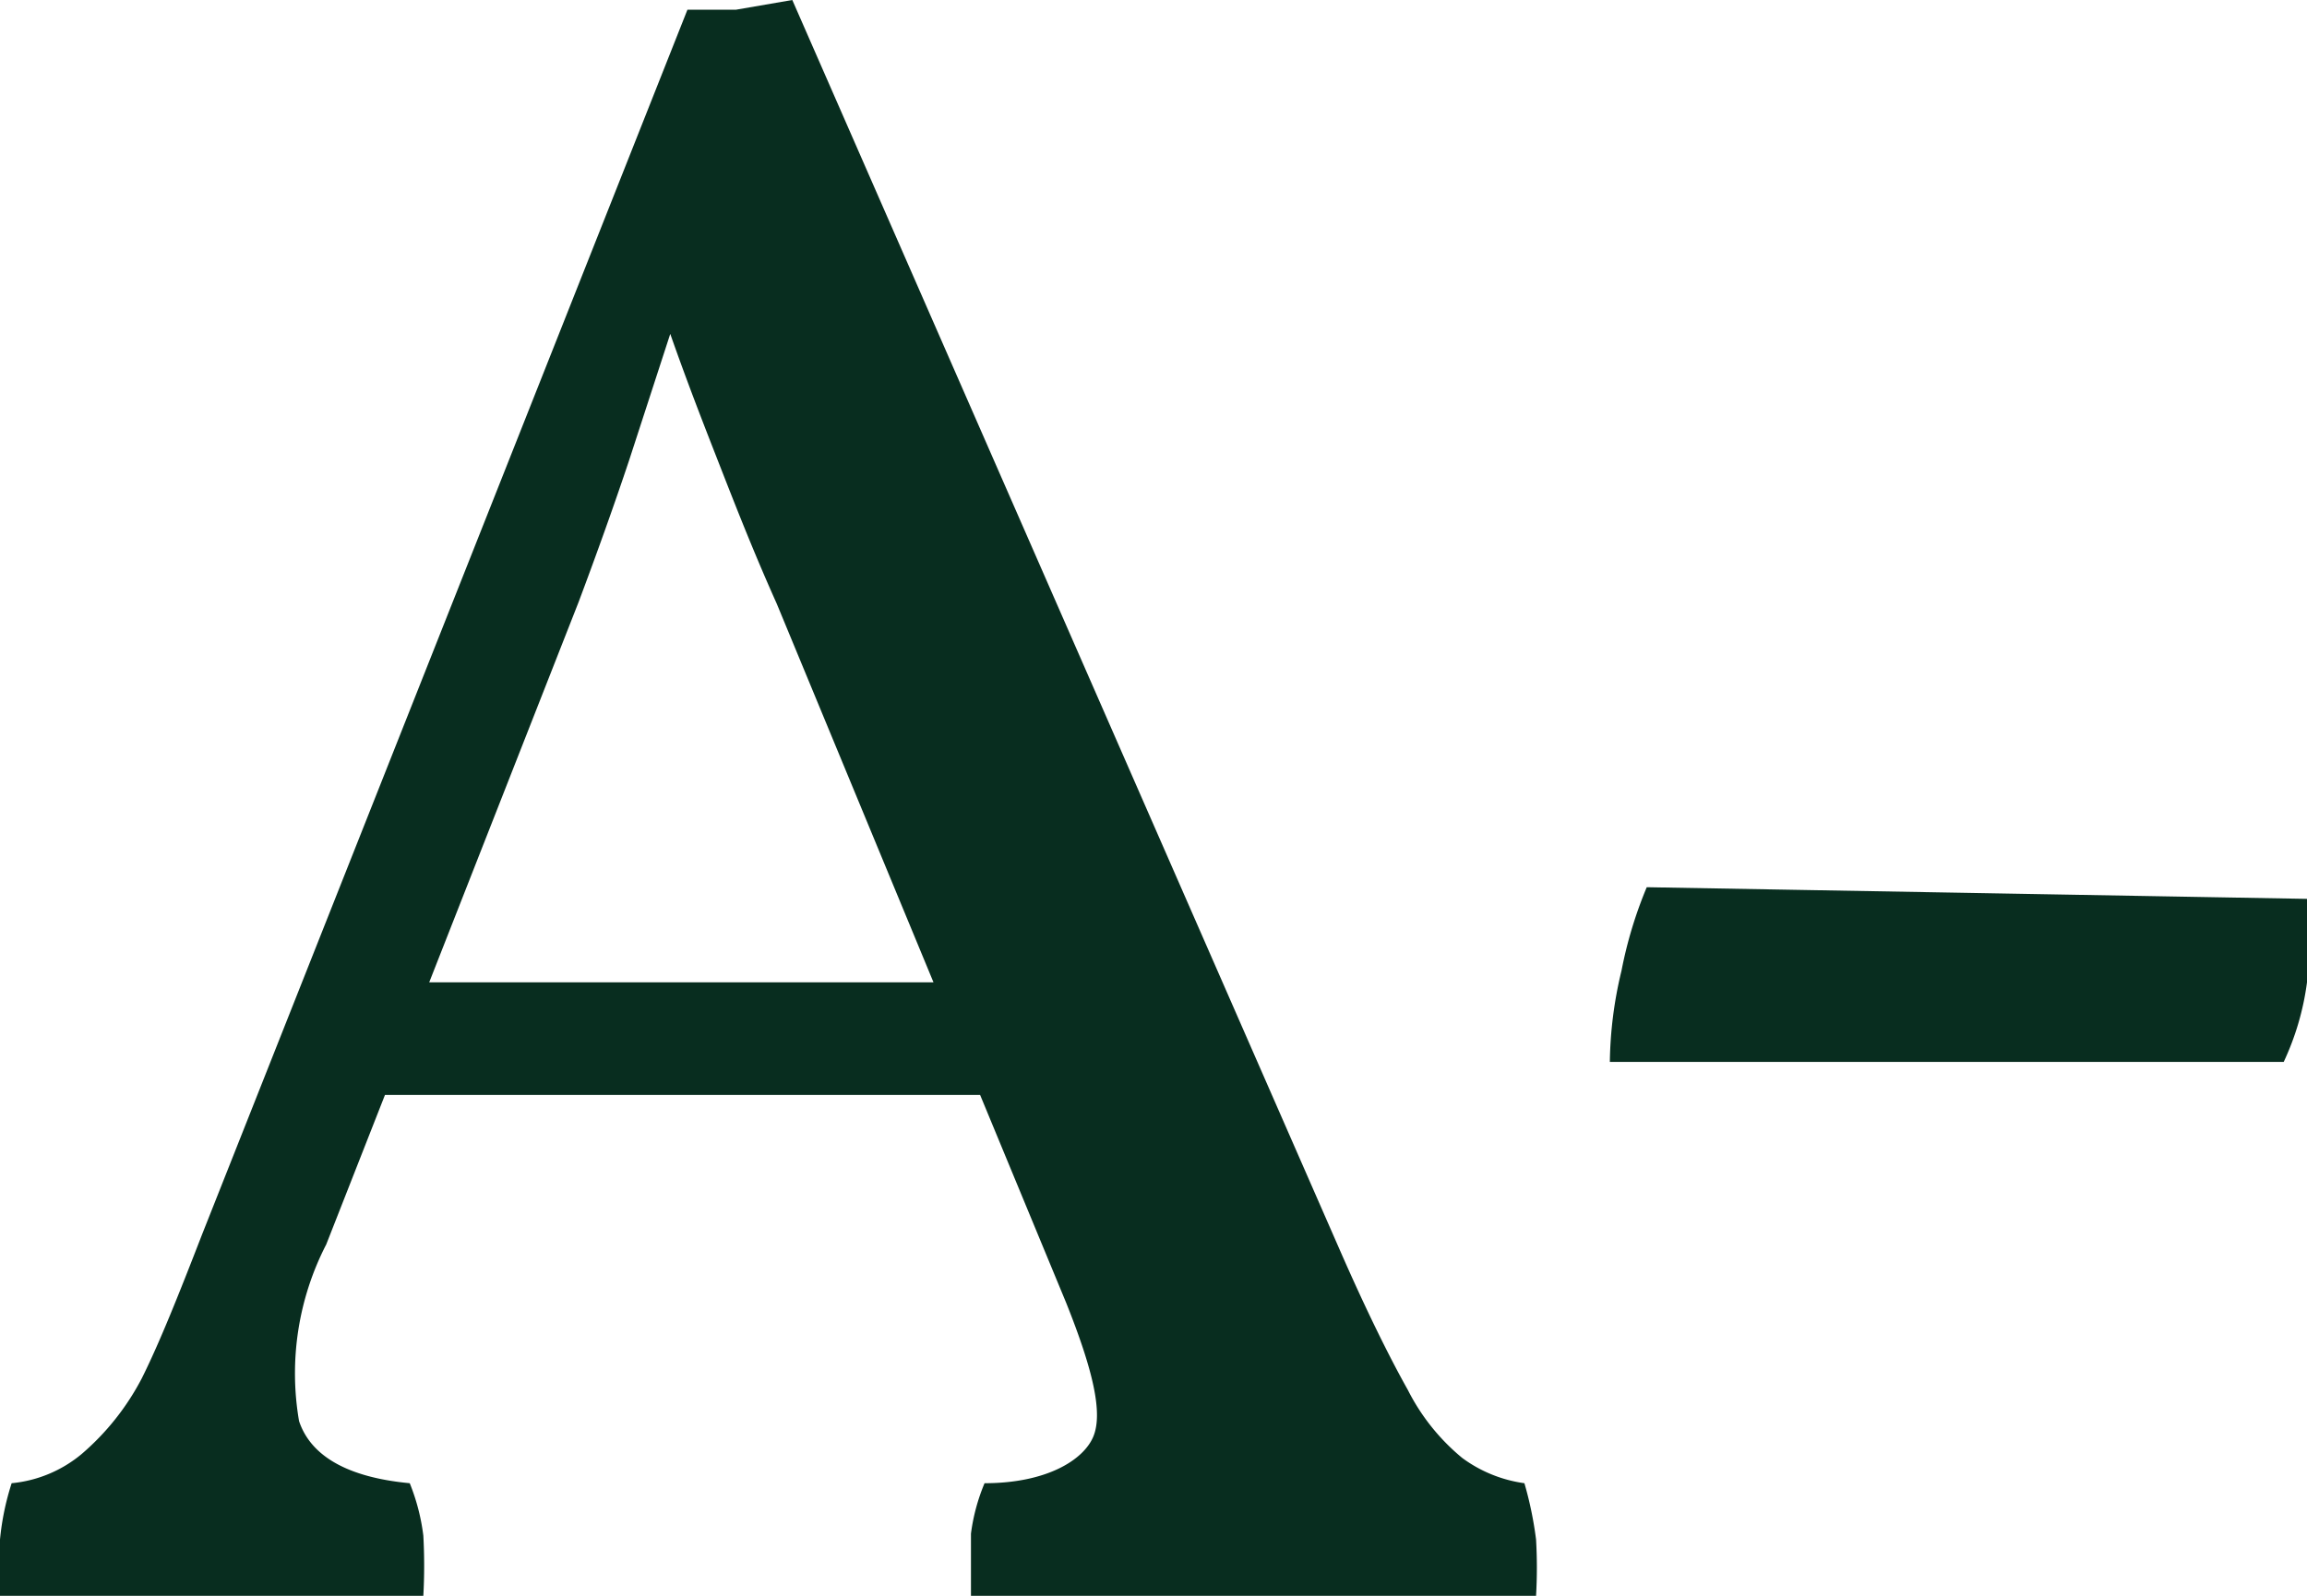
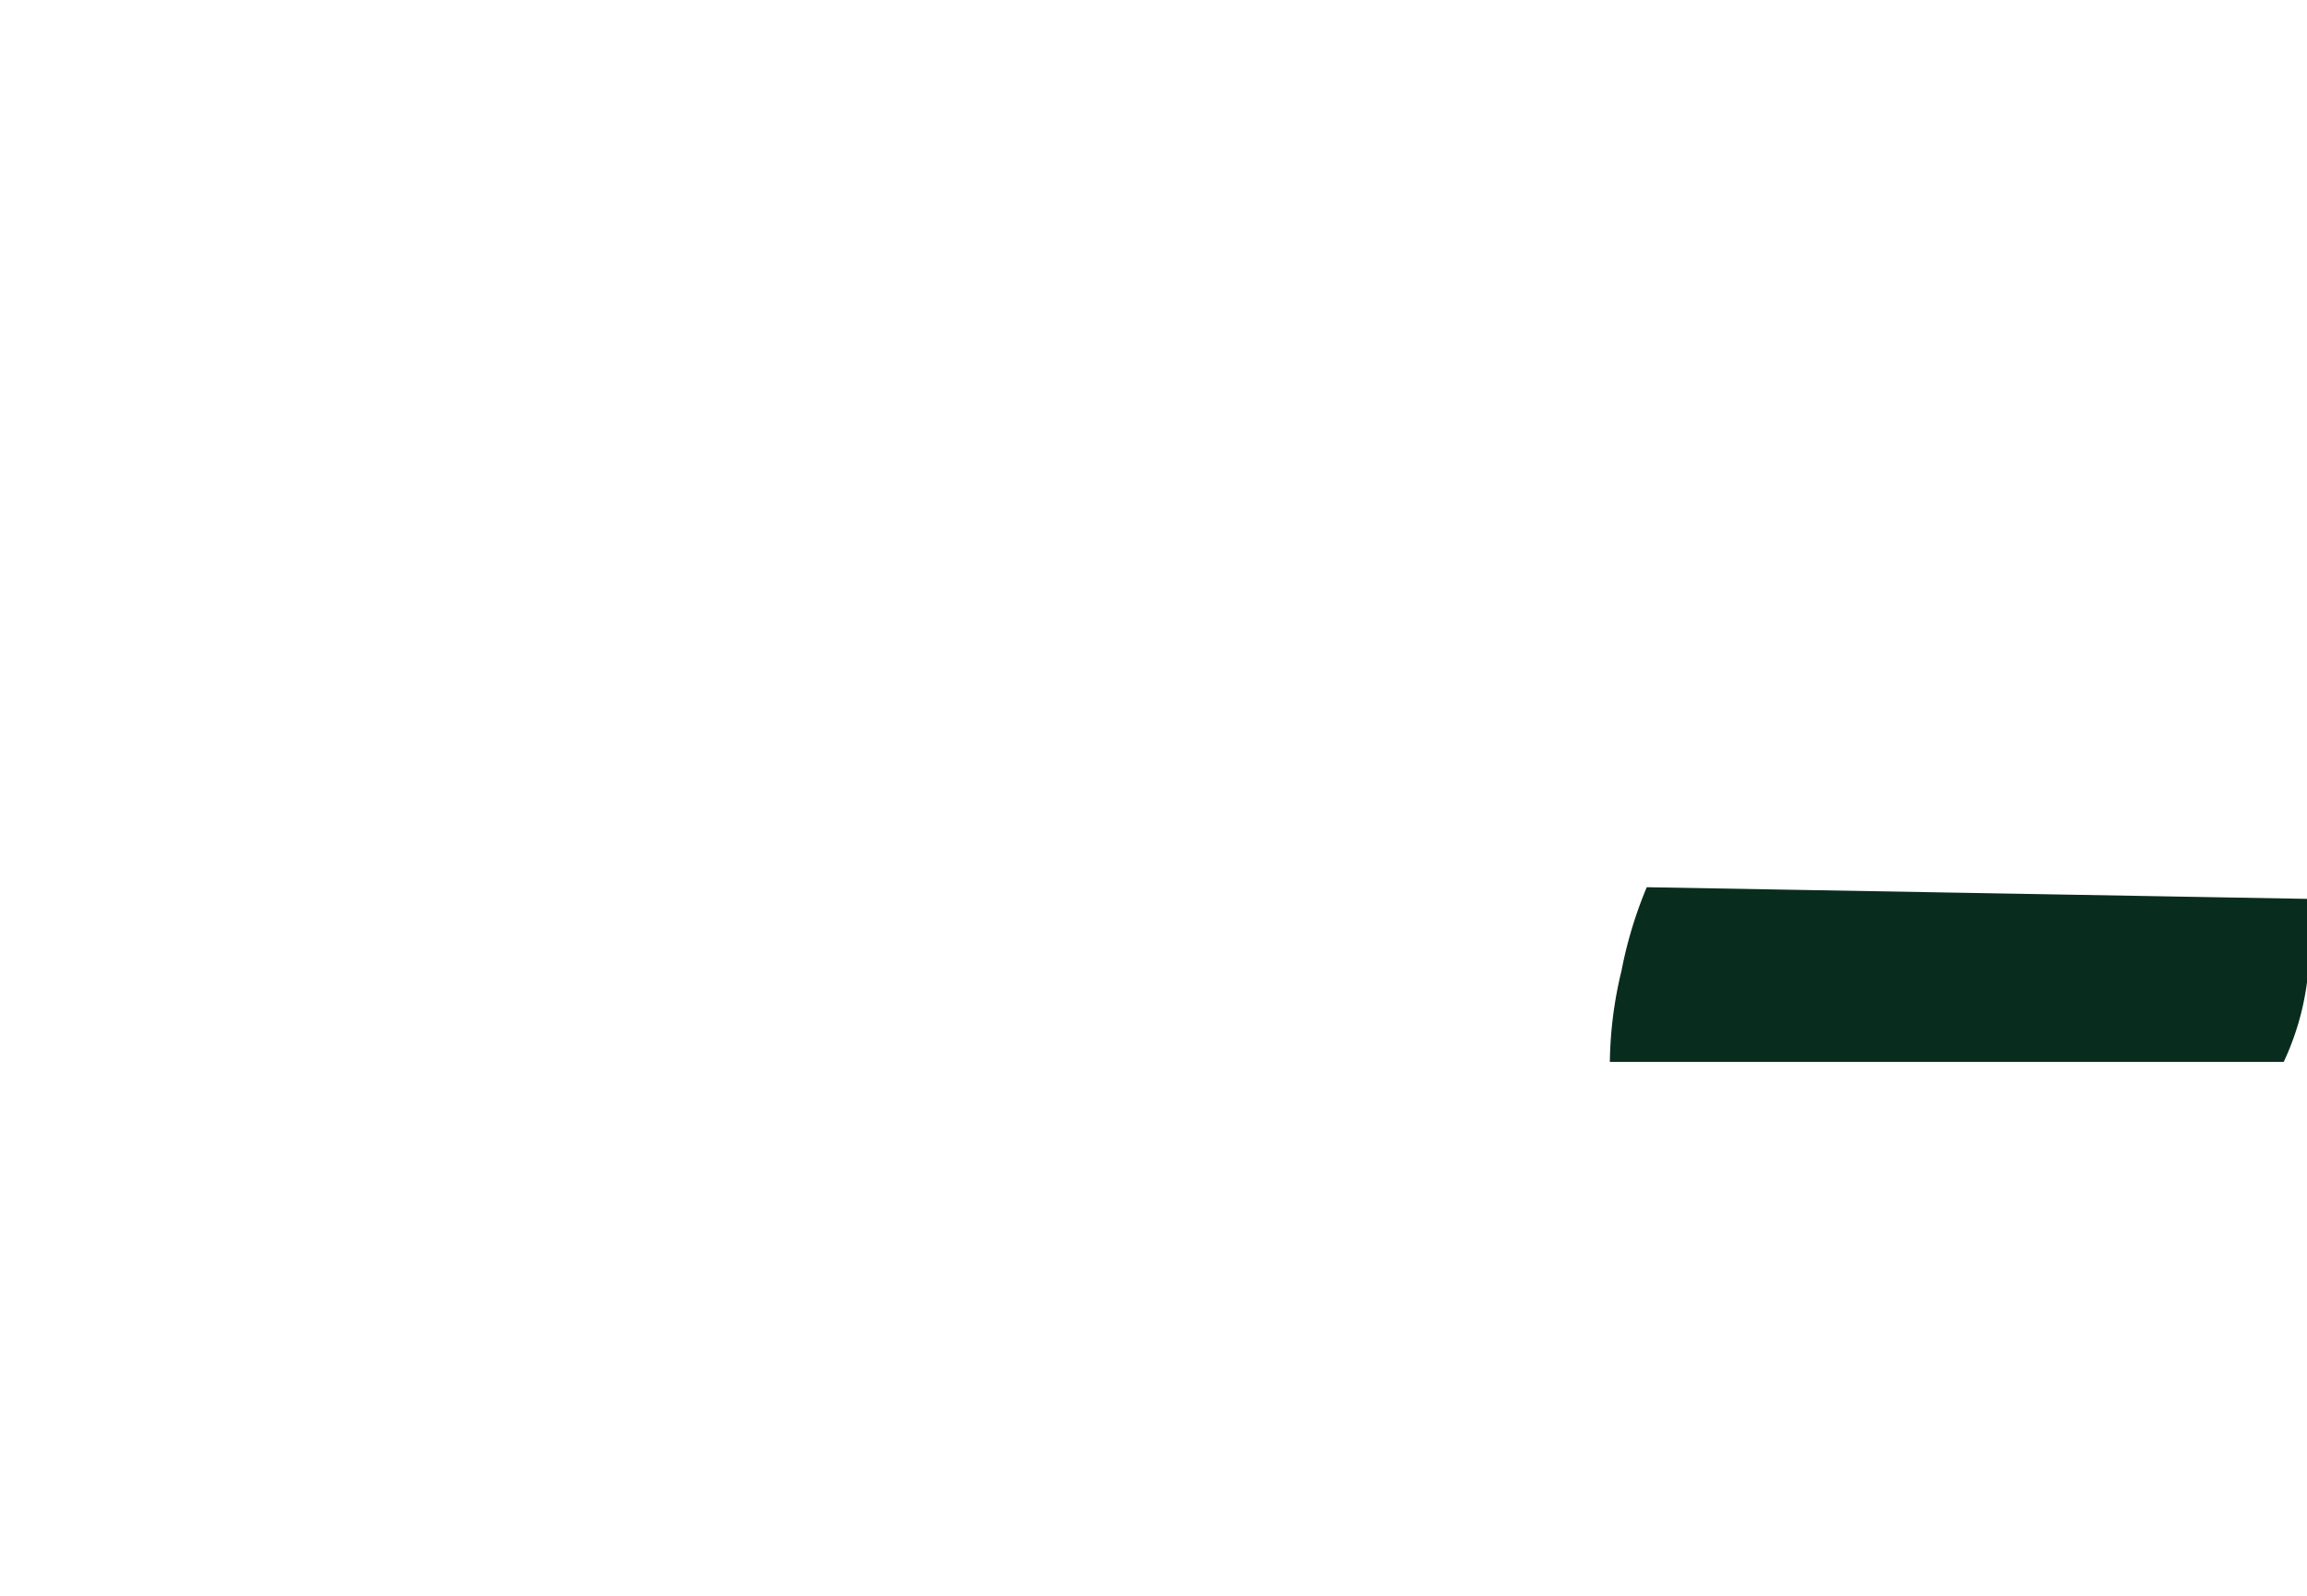
<svg xmlns="http://www.w3.org/2000/svg" viewBox="0 0 11.88 8.22">
  <g id="Warstwa_2" data-name="Warstwa 2">
    <g id="Warstwa_1-2" data-name="Warstwa 1">
      <g>
-         <path fill="#082d1f" class="fill" d="M4.08,0,6.9,6.44c.14.32.26.56.35.72a1.09,1.09,0,0,0,.28.35.7.7,0,0,0,.32.13,1.88,1.88,0,0,1,.06.29,2.53,2.53,0,0,1,0,.29l-.4,0H5C5,8.11,5,8,5,7.9a1,1,0,0,1,.07-.26c.32,0,.51-.12.56-.24s0-.34-.14-.69L4,3.11c-.13-.29-.23-.55-.32-.78s-.19-.49-.29-.79h.12l-.27.83c-.08.24-.17.49-.26.73L1.68,6.41a1.45,1.45,0,0,0-.14.91c.06.18.25.29.57.32a1.07,1.07,0,0,1,.07.27,2.85,2.85,0,0,1,0,.31l-.34,0H1l-.58,0L0,8.22a2.83,2.83,0,0,1,0-.29,1.36,1.36,0,0,1,.06-.29.66.66,0,0,0,.36-.15A1.31,1.31,0,0,0,.73,7.1c.09-.18.19-.43.31-.74L3.54.05l.25,0ZM5,5.06l.13.58-1.71,0-1.67,0L2,5.06Z" />
        <path fill="#082d1f" class="fill" d="M11.88,4.63a2.15,2.15,0,0,1,0,.43,1.39,1.39,0,0,1-.12.41H9.08l-.79,0a2.09,2.09,0,0,1,.06-.47,2.19,2.19,0,0,1,.13-.43Z" />
      </g>
    </g>
  </g>
</svg>